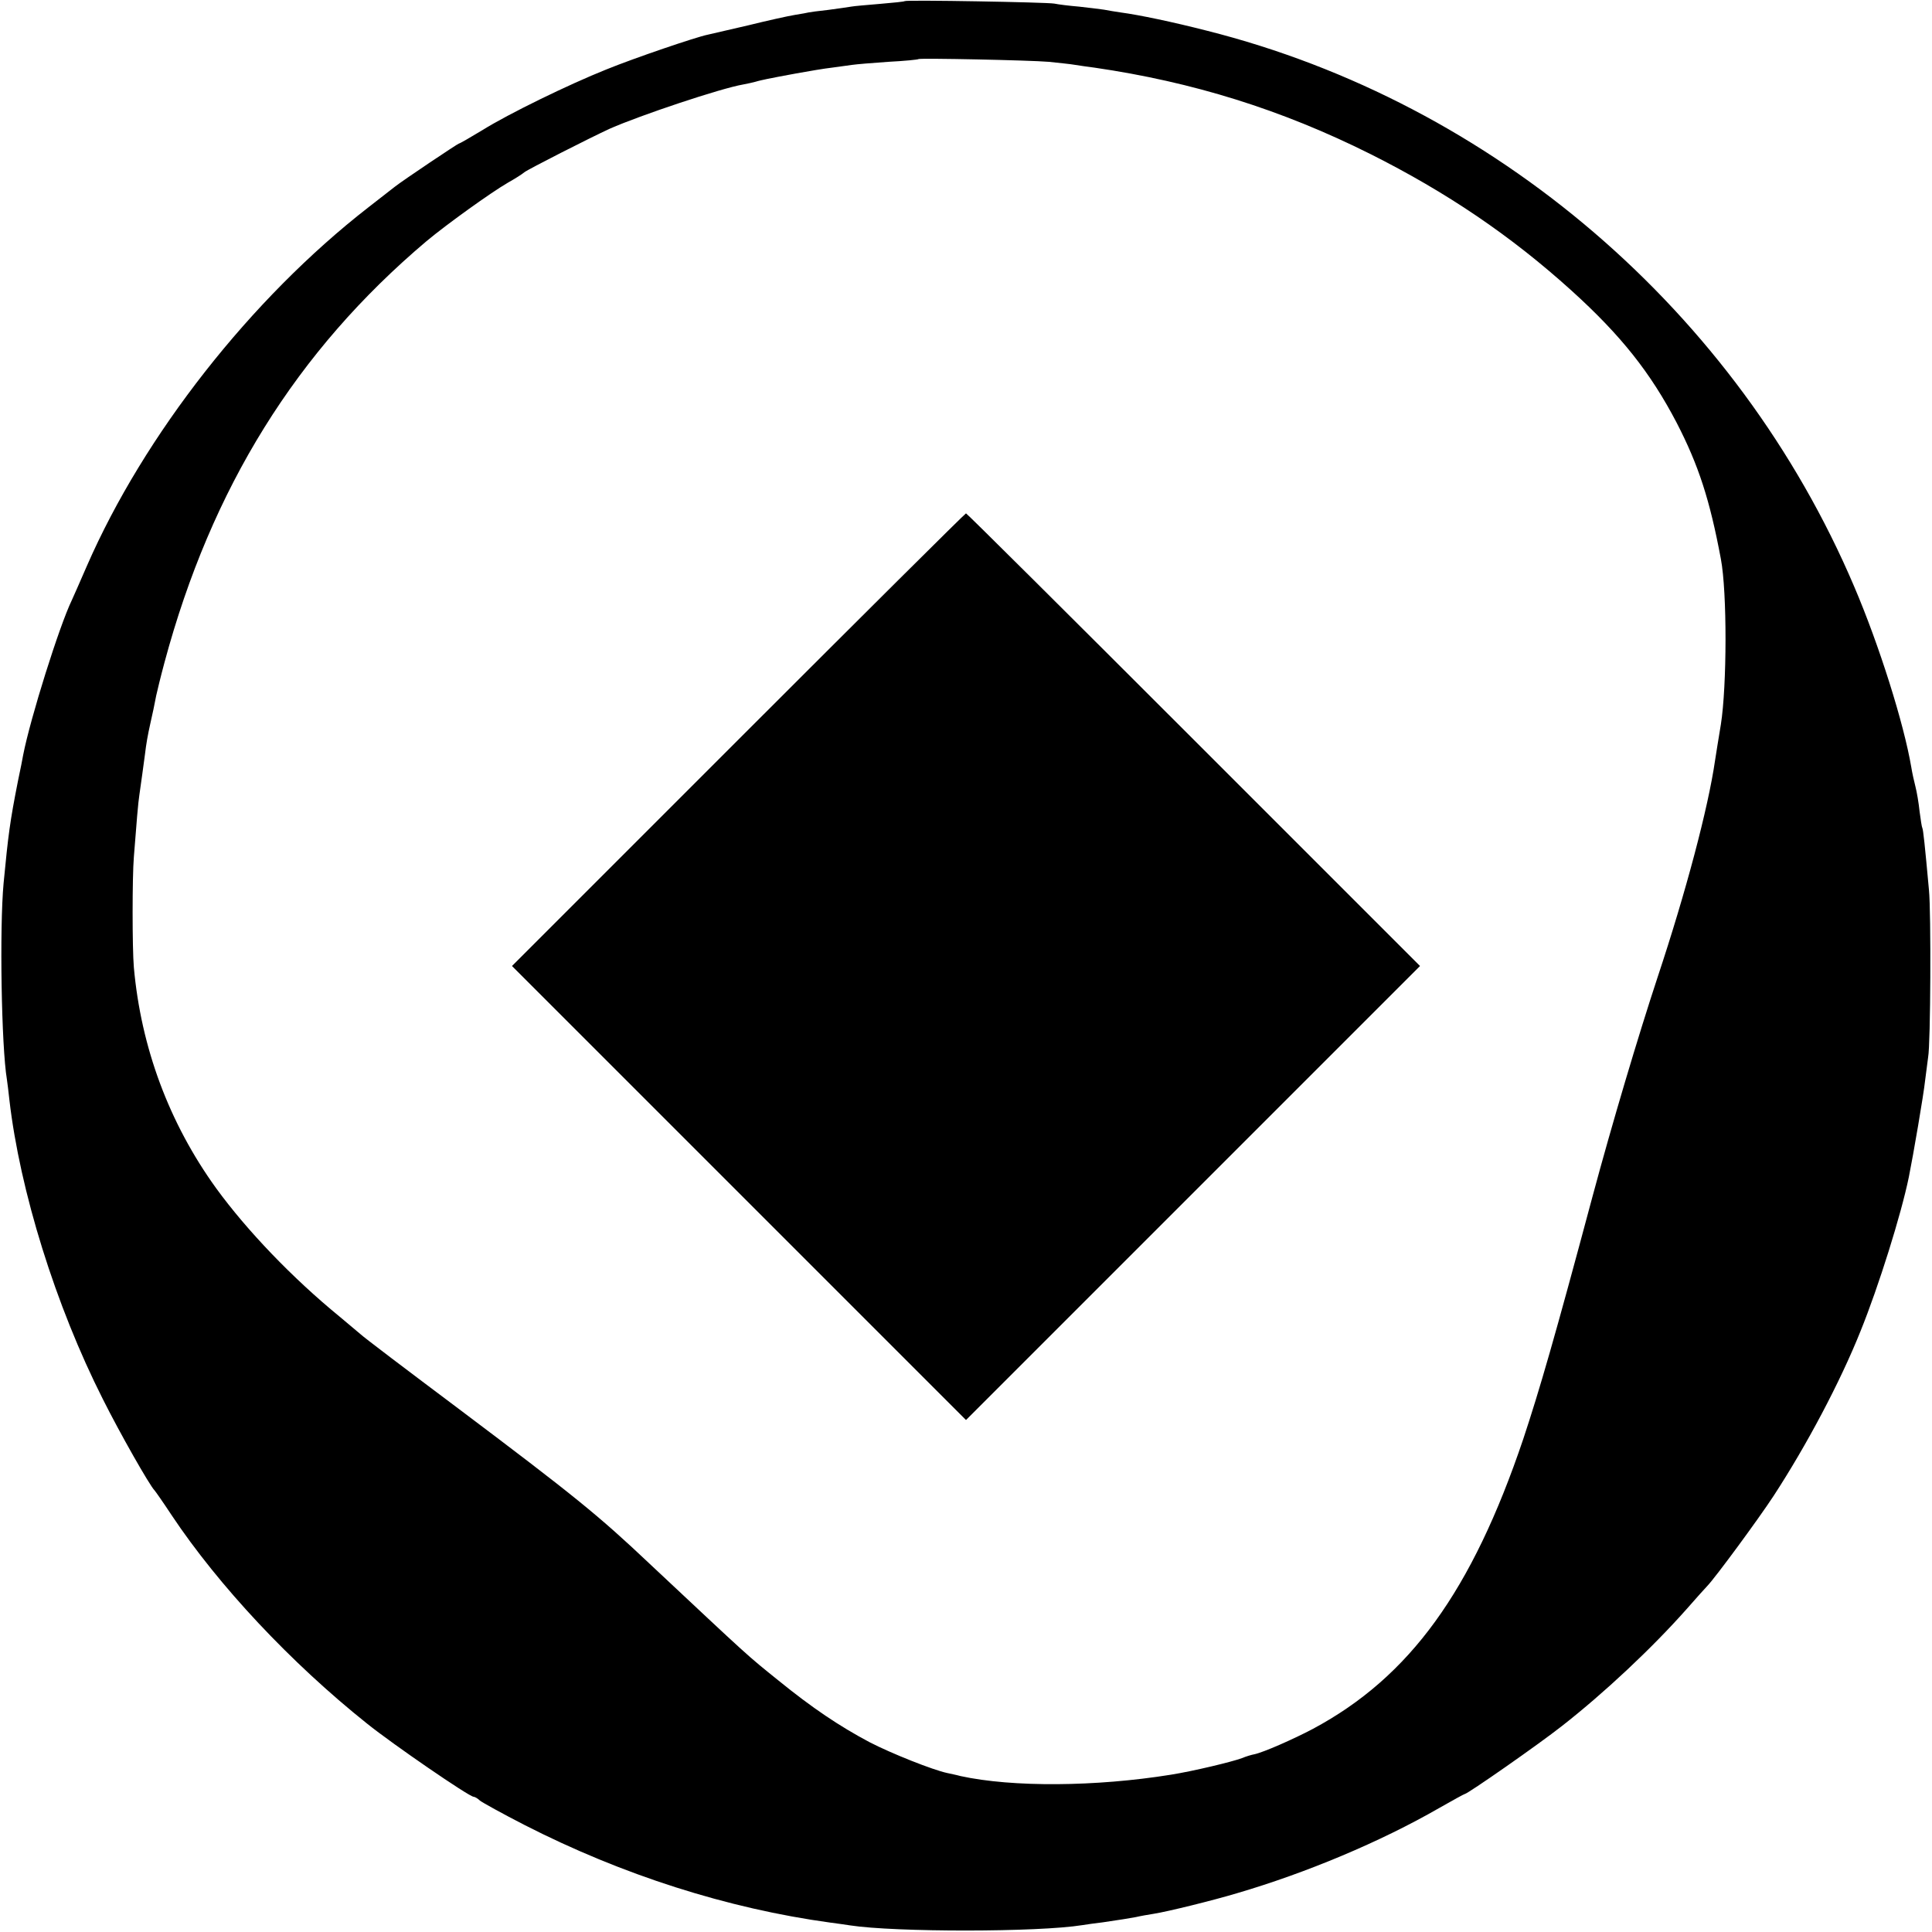
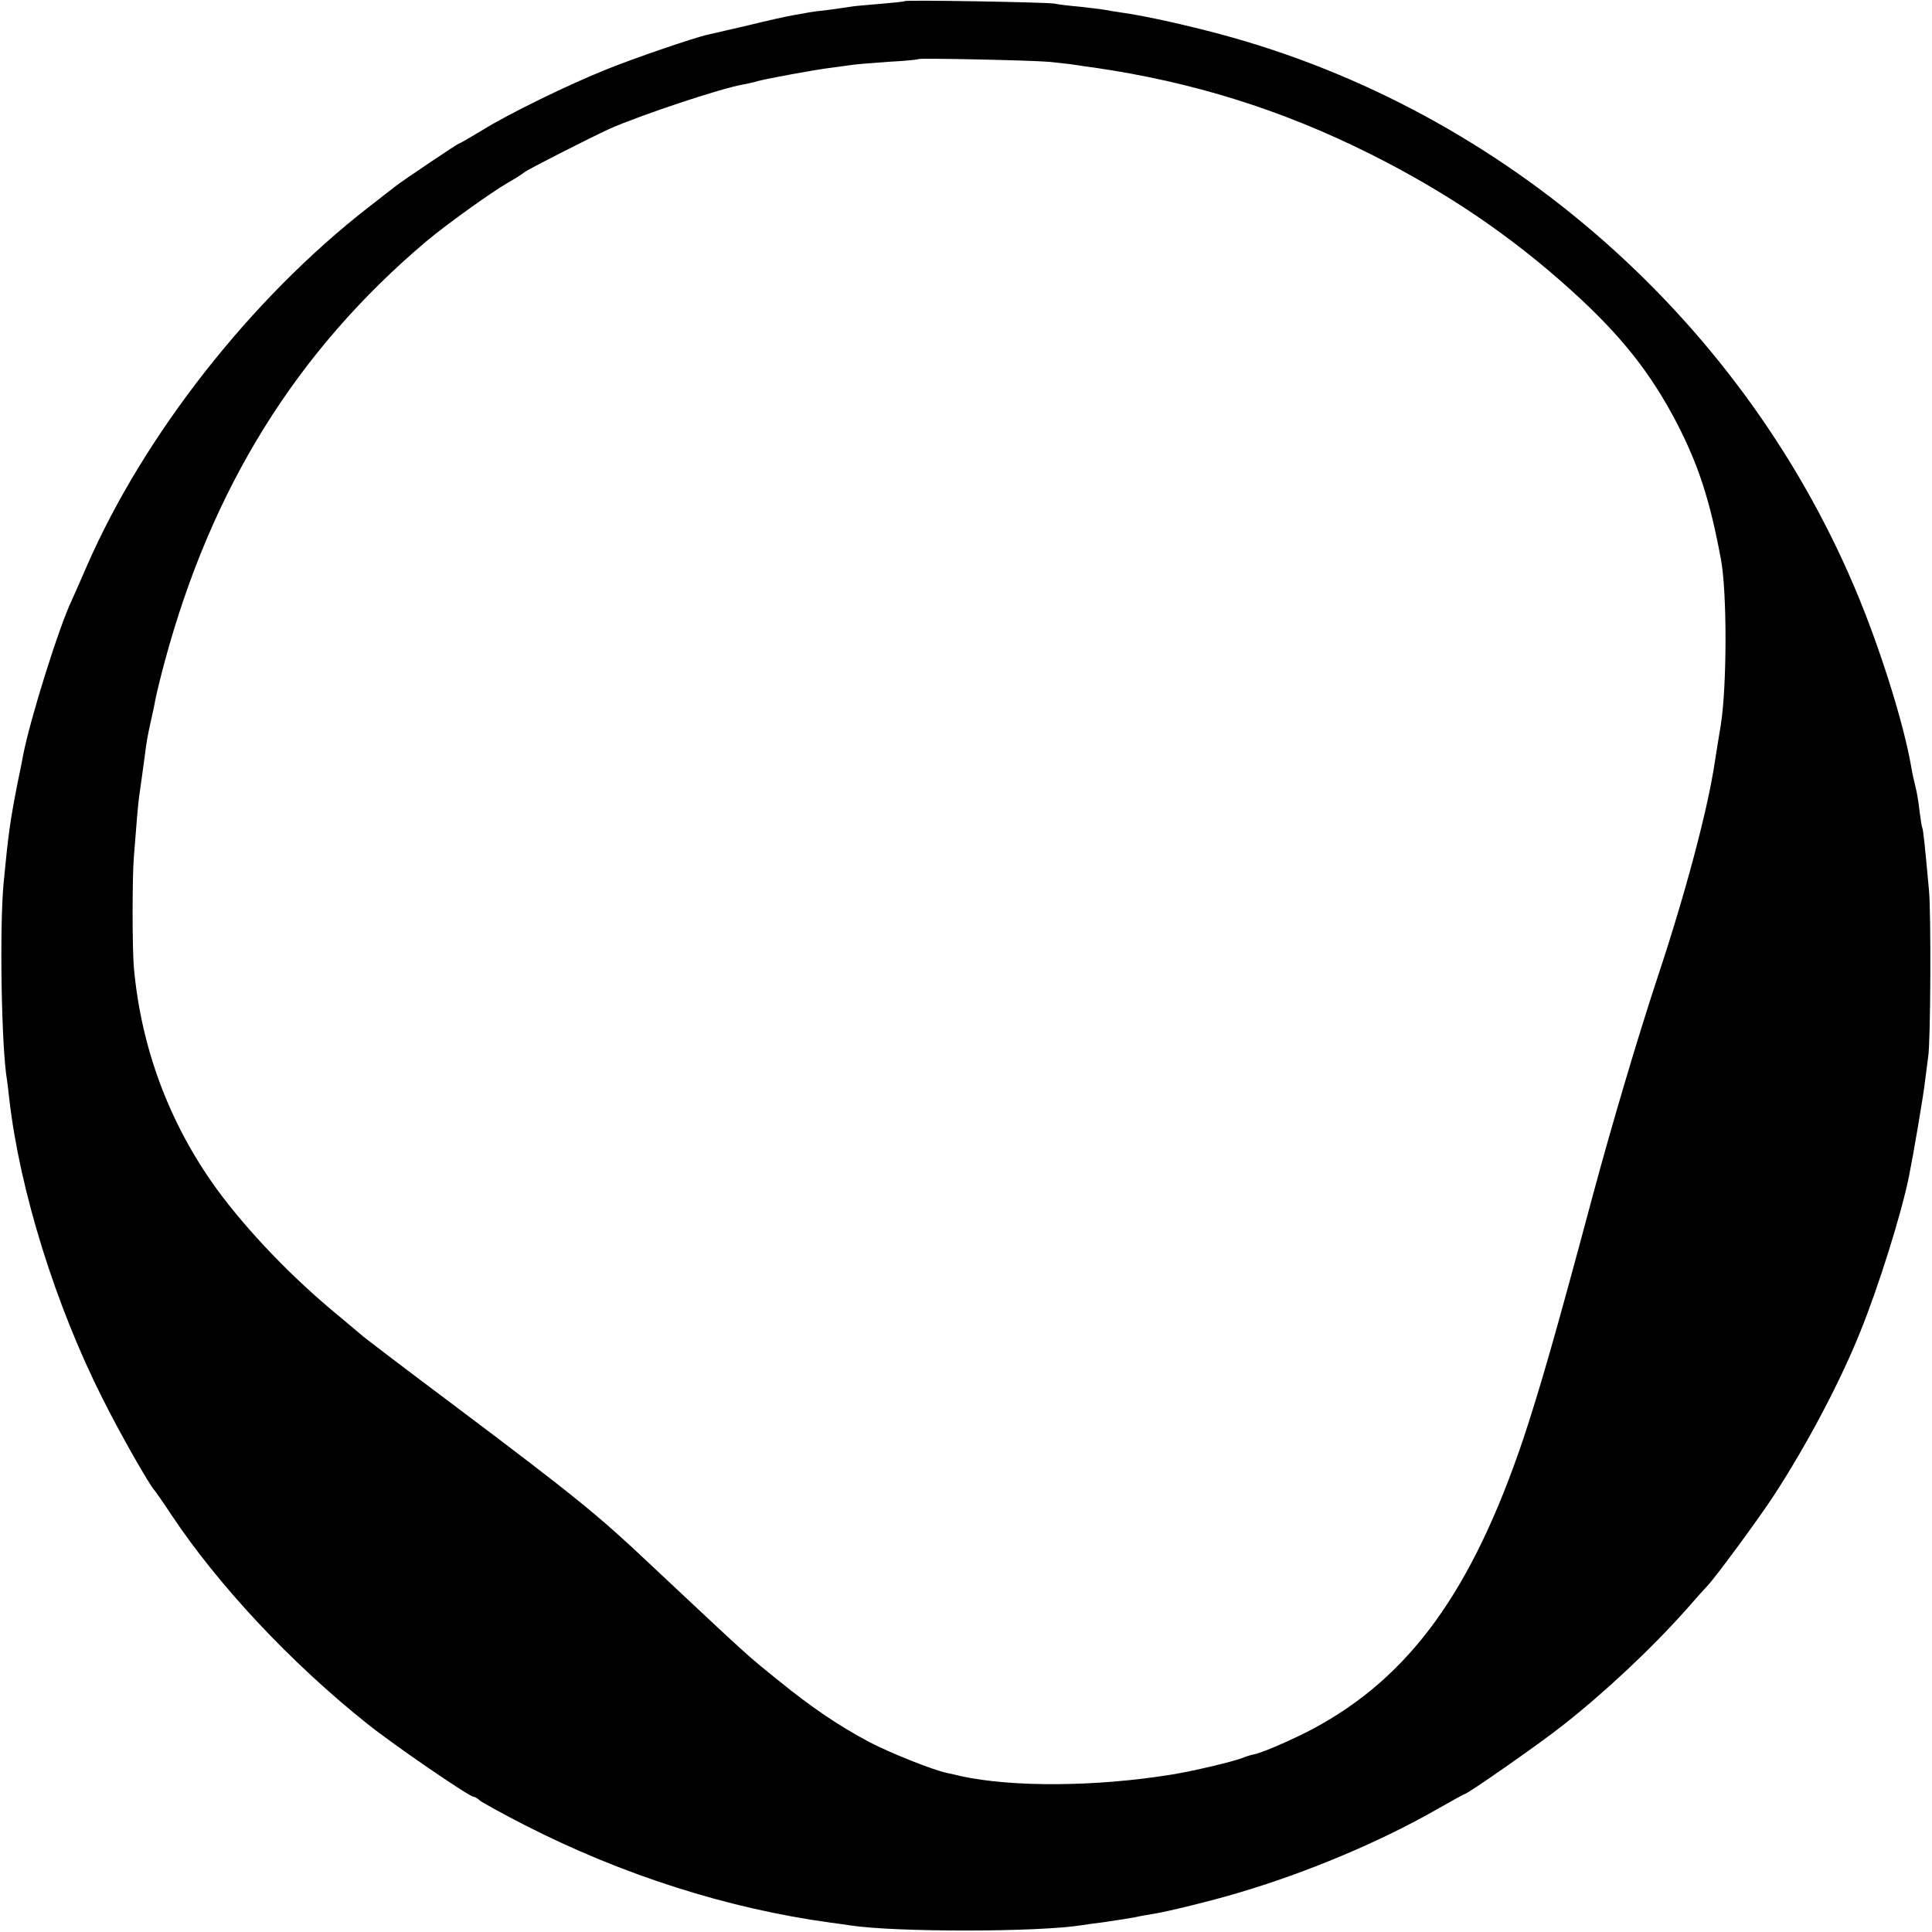
<svg xmlns="http://www.w3.org/2000/svg" version="1.0" width="700pt" height="700pt" viewBox="0 0 700 700" preserveAspectRatio="xMidYMid meet">
  <g transform="translate(0,700) scale(0.1,-0.1)" fill="#000000" stroke="none">
    <path d="M3278 6996 c-1 -2 -42 -6 -89 -10 -47 -4 -95 -8 -105 -10 -10 -2 -48 -7 -84 -12 -36 -4 -67 -8 -70 -9 -3 -1 -25 -5 -50 -9 -25 -4 -101 -21 -170 -38 -69 -16 -135 -31 -147 -34 -40 -8 -264 -84 -367 -126 -135 -54 -353 -160 -449 -220 -43 -26 -81 -48 -84 -48 -4 0 -204 -134 -233 -157 -8 -6 -51 -40 -95 -74 -426 -331 -813 -825 -1020 -1299 -25 -58 -50 -114 -55 -125 -45 -93 -150 -427 -176 -560 -2 -11 -10 -54 -19 -95 -29 -147 -35 -193 -52 -370 -15 -162 -8 -592 12 -711 2 -13 6 -46 9 -74 38 -329 167 -745 339 -1085 61 -122 169 -312 187 -330 3 -3 31 -43 62 -90 170 -255 431 -534 708 -755 92 -74 370 -265 386 -265 4 0 15 -6 23 -14 9 -7 81 -47 161 -88 354 -181 736 -303 1109 -354 25 -3 57 -8 71 -10 163 -25 682 -25 842 1 13 2 46 7 73 10 74 11 87 13 120 19 17 4 46 9 65 12 51 8 213 48 300 74 253 74 522 187 734 309 49 28 91 51 93 51 10 0 268 180 353 247 152 119 324 280 450 422 36 41 70 79 76 85 29 30 185 242 240 326 120 184 241 412 315 597 66 163 147 422 175 558 16 79 54 301 59 350 4 33 9 71 11 85 9 47 11 525 3 605 -15 165 -21 220 -24 225 -2 3 -6 30 -10 60 -3 30 -10 71 -15 90 -5 19 -12 51 -15 70 -27 159 -116 442 -207 655 -423 994 -1305 1752 -2346 2014 -121 31 -244 57 -312 66 -19 3 -46 7 -60 10 -13 2 -54 7 -90 11 -36 3 -76 8 -90 11 -27 5 -536 14 -542 9z m522 -220 c36 -4 79 -8 95 -11 17 -3 48 -7 70 -10 357 -52 678 -152 1000 -313 277 -139 509 -296 729 -495 179 -162 286 -297 381 -479 79 -153 120 -279 160 -493 23 -121 22 -461 0 -600 -11 -66 -15 -92 -21 -130 -25 -173 -106 -478 -208 -785 -71 -215 -165 -531 -236 -795 -137 -512 -192 -701 -251 -879 -186 -551 -411 -862 -762 -1050 -72 -38 -179 -85 -212 -92 -11 -2 -31 -8 -45 -14 -38 -14 -176 -47 -257 -60 -273 -44 -575 -46 -763 -5 -14 4 -35 8 -48 11 -52 11 -203 71 -282 112 -109 58 -206 123 -328 222 -118 95 -100 79 -467 423 -186 176 -275 248 -695 564 -184 138 -344 259 -355 270 -12 10 -45 38 -75 63 -170 139 -335 311 -447 465 -171 237 -272 510 -298 800 -6 70 -6 327 0 400 9 118 16 202 20 225 7 50 15 106 20 145 5 42 10 70 20 115 3 14 8 36 11 50 3 14 7 36 10 50 3 14 16 68 30 120 170 632 478 1128 949 1526 73 61 233 176 295 212 25 14 52 31 60 38 14 11 236 124 310 158 109 48 401 146 483 160 15 3 35 7 45 10 9 3 28 7 42 10 14 3 61 12 105 20 44 8 103 18 130 21 28 4 60 8 73 10 13 2 71 7 130 11 59 3 109 8 110 10 6 4 401 -4 472 -10z" />
-     <path d="M2675 4320 l-820 -820 823 -823 822 -822 822 822 823 823 -820 820 c-451 451 -822 820 -825 820 -3 0 -374 -369 -825 -820z" />
  </g>
</svg>